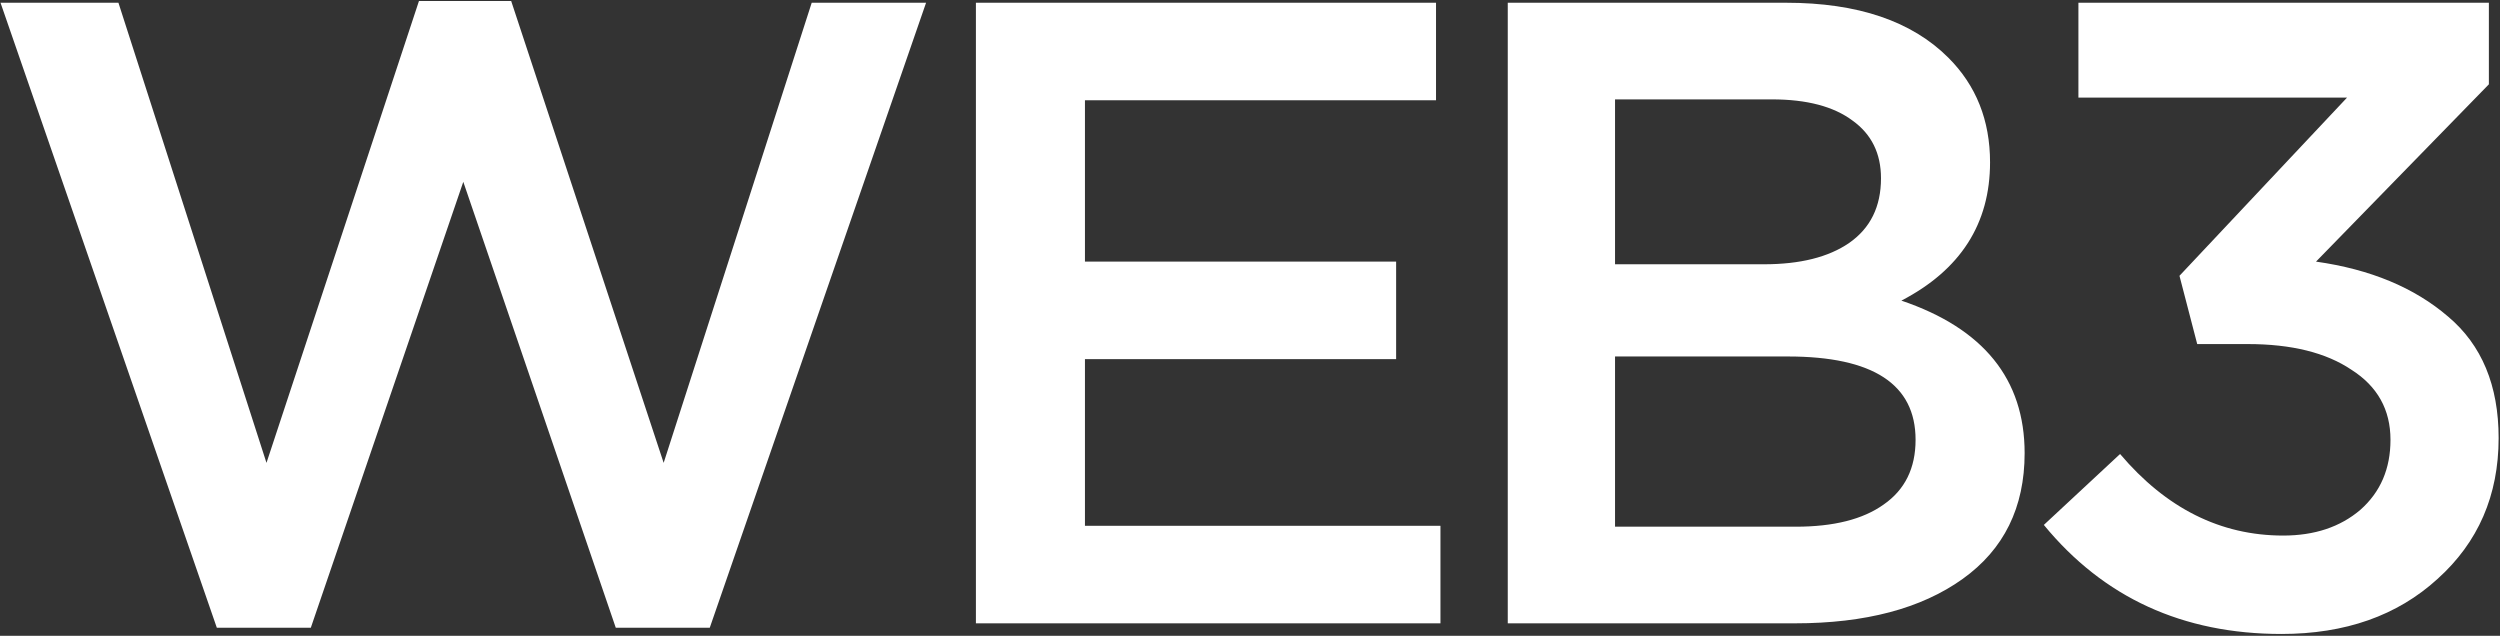
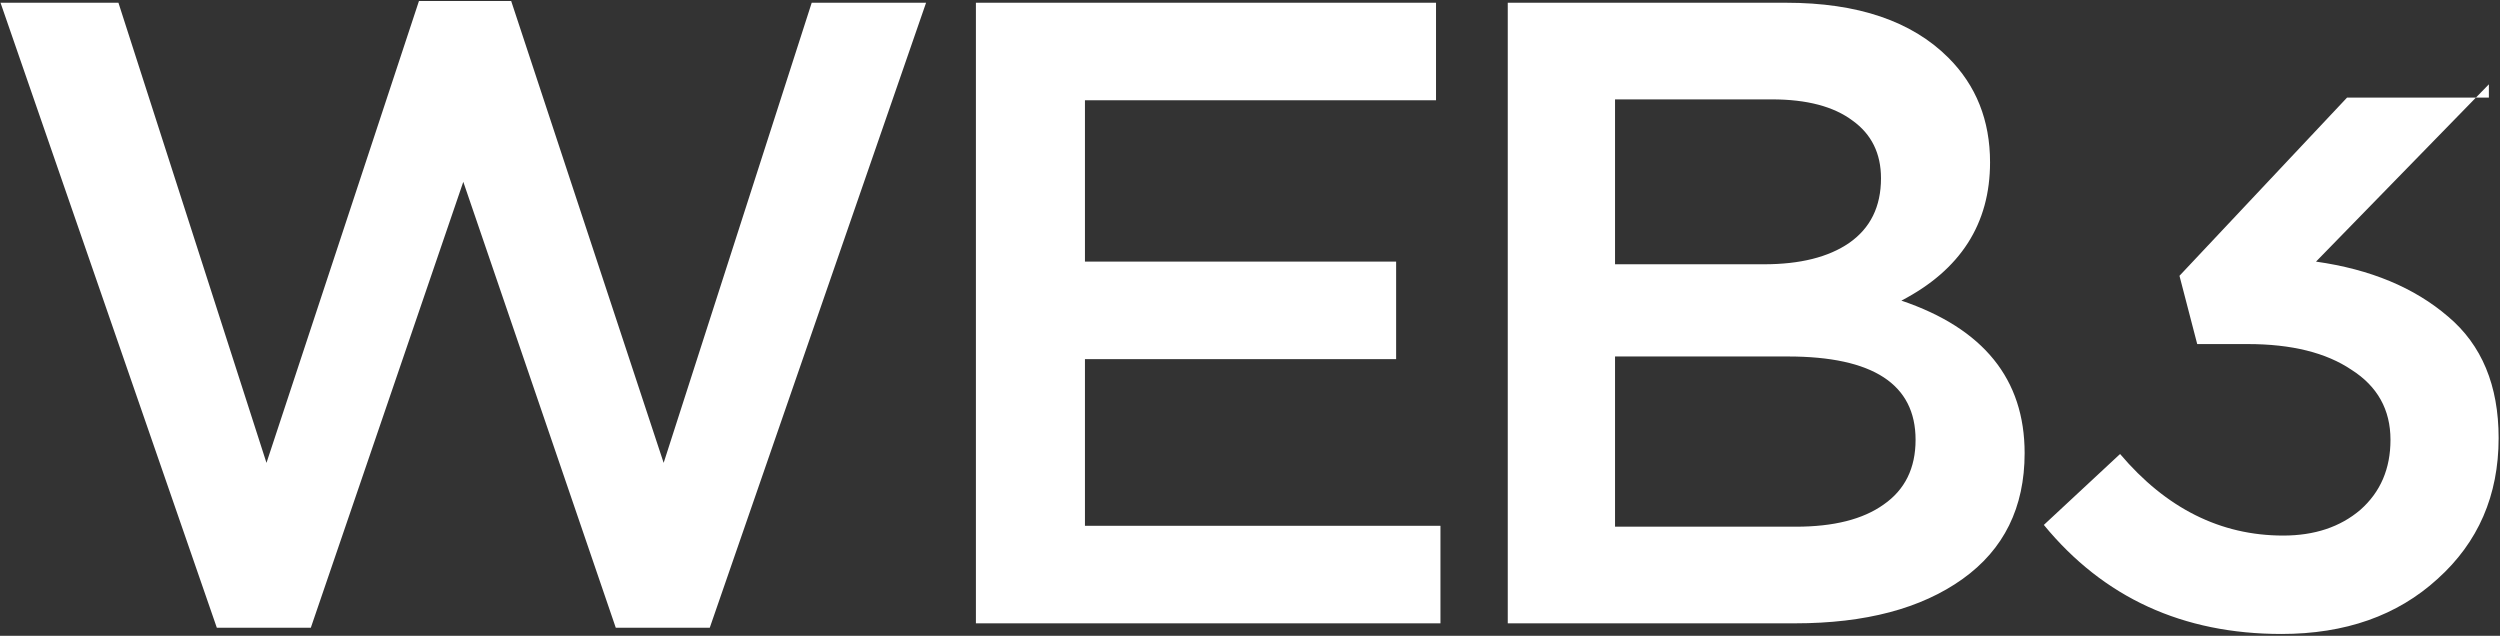
<svg xmlns="http://www.w3.org/2000/svg" width="1274" height="324" viewBox="0 0 1274 324" fill="none">
  <rect x="0" y="0" width="1274" height="324" fill="#333333" stroke="none" />
-   <path d="M110.499 319.907L0.264 1.4H60.351L135.799 235.876L213.506 0.497H260.491L338.198 235.876L413.646 1.4H471.926L361.691 319.907H313.802L236.095 92.66L158.388 319.907H110.499ZM497.321 317.648V1.4H731.796V51.096H552.89V133.321H711.466V183.017H552.89V267.952H734.055V317.648H497.321ZM768.356 317.648V1.4H910.215C946.659 1.4 974.218 10.737 992.892 29.411C1007.05 43.567 1014.13 61.337 1014.13 82.721C1014.13 114.045 999.066 137.538 968.947 153.199C1010.81 167.355 1031.75 193.257 1031.75 230.906C1031.75 258.615 1021.2 280 1000.12 295.059C979.037 310.119 950.575 317.648 914.733 317.648H768.356ZM823.021 134.676H898.921C917.293 134.676 931.75 131.062 942.292 123.833C953.135 116.304 958.556 105.31 958.556 90.853C958.556 78.203 953.737 68.415 944.099 61.487C934.461 54.259 920.757 50.645 902.987 50.645H823.021V134.676ZM823.021 268.404H915.185C934.461 268.404 949.37 264.639 959.912 257.109C970.754 249.58 976.176 238.586 976.176 224.129C976.176 195.818 954.49 181.662 911.119 181.662H823.021V268.404ZM1162.62 323.07C1112.32 323.07 1071.96 304.547 1041.54 267.501L1080.39 231.358C1103.89 259.067 1131.6 272.922 1163.52 272.922C1179.48 272.922 1192.59 268.555 1202.83 259.82C1213.07 250.785 1218.19 238.888 1218.19 224.129C1218.19 208.769 1211.56 196.872 1198.31 188.438C1185.36 179.704 1167.74 175.337 1145.45 175.337H1119.7L1110.66 140.549L1196.05 49.741H1059.16V1.4H1268.33V42.964L1180.24 133.321C1207.95 137.236 1230.38 146.573 1247.55 161.331C1264.72 175.789 1273.3 196.42 1273.3 223.226C1273.3 252.441 1262.91 276.386 1242.13 295.059C1221.65 313.733 1195.15 323.07 1162.62 323.07Z" fill="white" />
+   <path d="M110.499 319.907L0.264 1.4H60.351L135.799 235.876L213.506 0.497H260.491L338.198 235.876L413.646 1.4H471.926L361.691 319.907H313.802L236.095 92.66L158.388 319.907H110.499ZM497.321 317.648V1.4H731.796V51.096H552.89V133.321H711.466V183.017H552.89V267.952H734.055V317.648H497.321ZM768.356 317.648V1.4H910.215C946.659 1.4 974.218 10.737 992.892 29.411C1007.05 43.567 1014.13 61.337 1014.13 82.721C1014.13 114.045 999.066 137.538 968.947 153.199C1010.81 167.355 1031.75 193.257 1031.75 230.906C1031.75 258.615 1021.2 280 1000.12 295.059C979.037 310.119 950.575 317.648 914.733 317.648H768.356ZM823.021 134.676H898.921C917.293 134.676 931.75 131.062 942.292 123.833C953.135 116.304 958.556 105.31 958.556 90.853C958.556 78.203 953.737 68.415 944.099 61.487C934.461 54.259 920.757 50.645 902.987 50.645H823.021V134.676ZM823.021 268.404H915.185C934.461 268.404 949.37 264.639 959.912 257.109C970.754 249.58 976.176 238.586 976.176 224.129C976.176 195.818 954.49 181.662 911.119 181.662H823.021V268.404ZM1162.62 323.07C1112.32 323.07 1071.96 304.547 1041.54 267.501L1080.39 231.358C1103.89 259.067 1131.6 272.922 1163.52 272.922C1179.48 272.922 1192.59 268.555 1202.83 259.82C1213.07 250.785 1218.19 238.888 1218.19 224.129C1218.19 208.769 1211.56 196.872 1198.31 188.438C1185.36 179.704 1167.74 175.337 1145.45 175.337H1119.7L1110.66 140.549L1196.05 49.741H1059.16H1268.33V42.964L1180.24 133.321C1207.95 137.236 1230.38 146.573 1247.55 161.331C1264.72 175.789 1273.3 196.42 1273.3 223.226C1273.3 252.441 1262.91 276.386 1242.13 295.059C1221.65 313.733 1195.15 323.07 1162.62 323.07Z" fill="white" />
</svg>